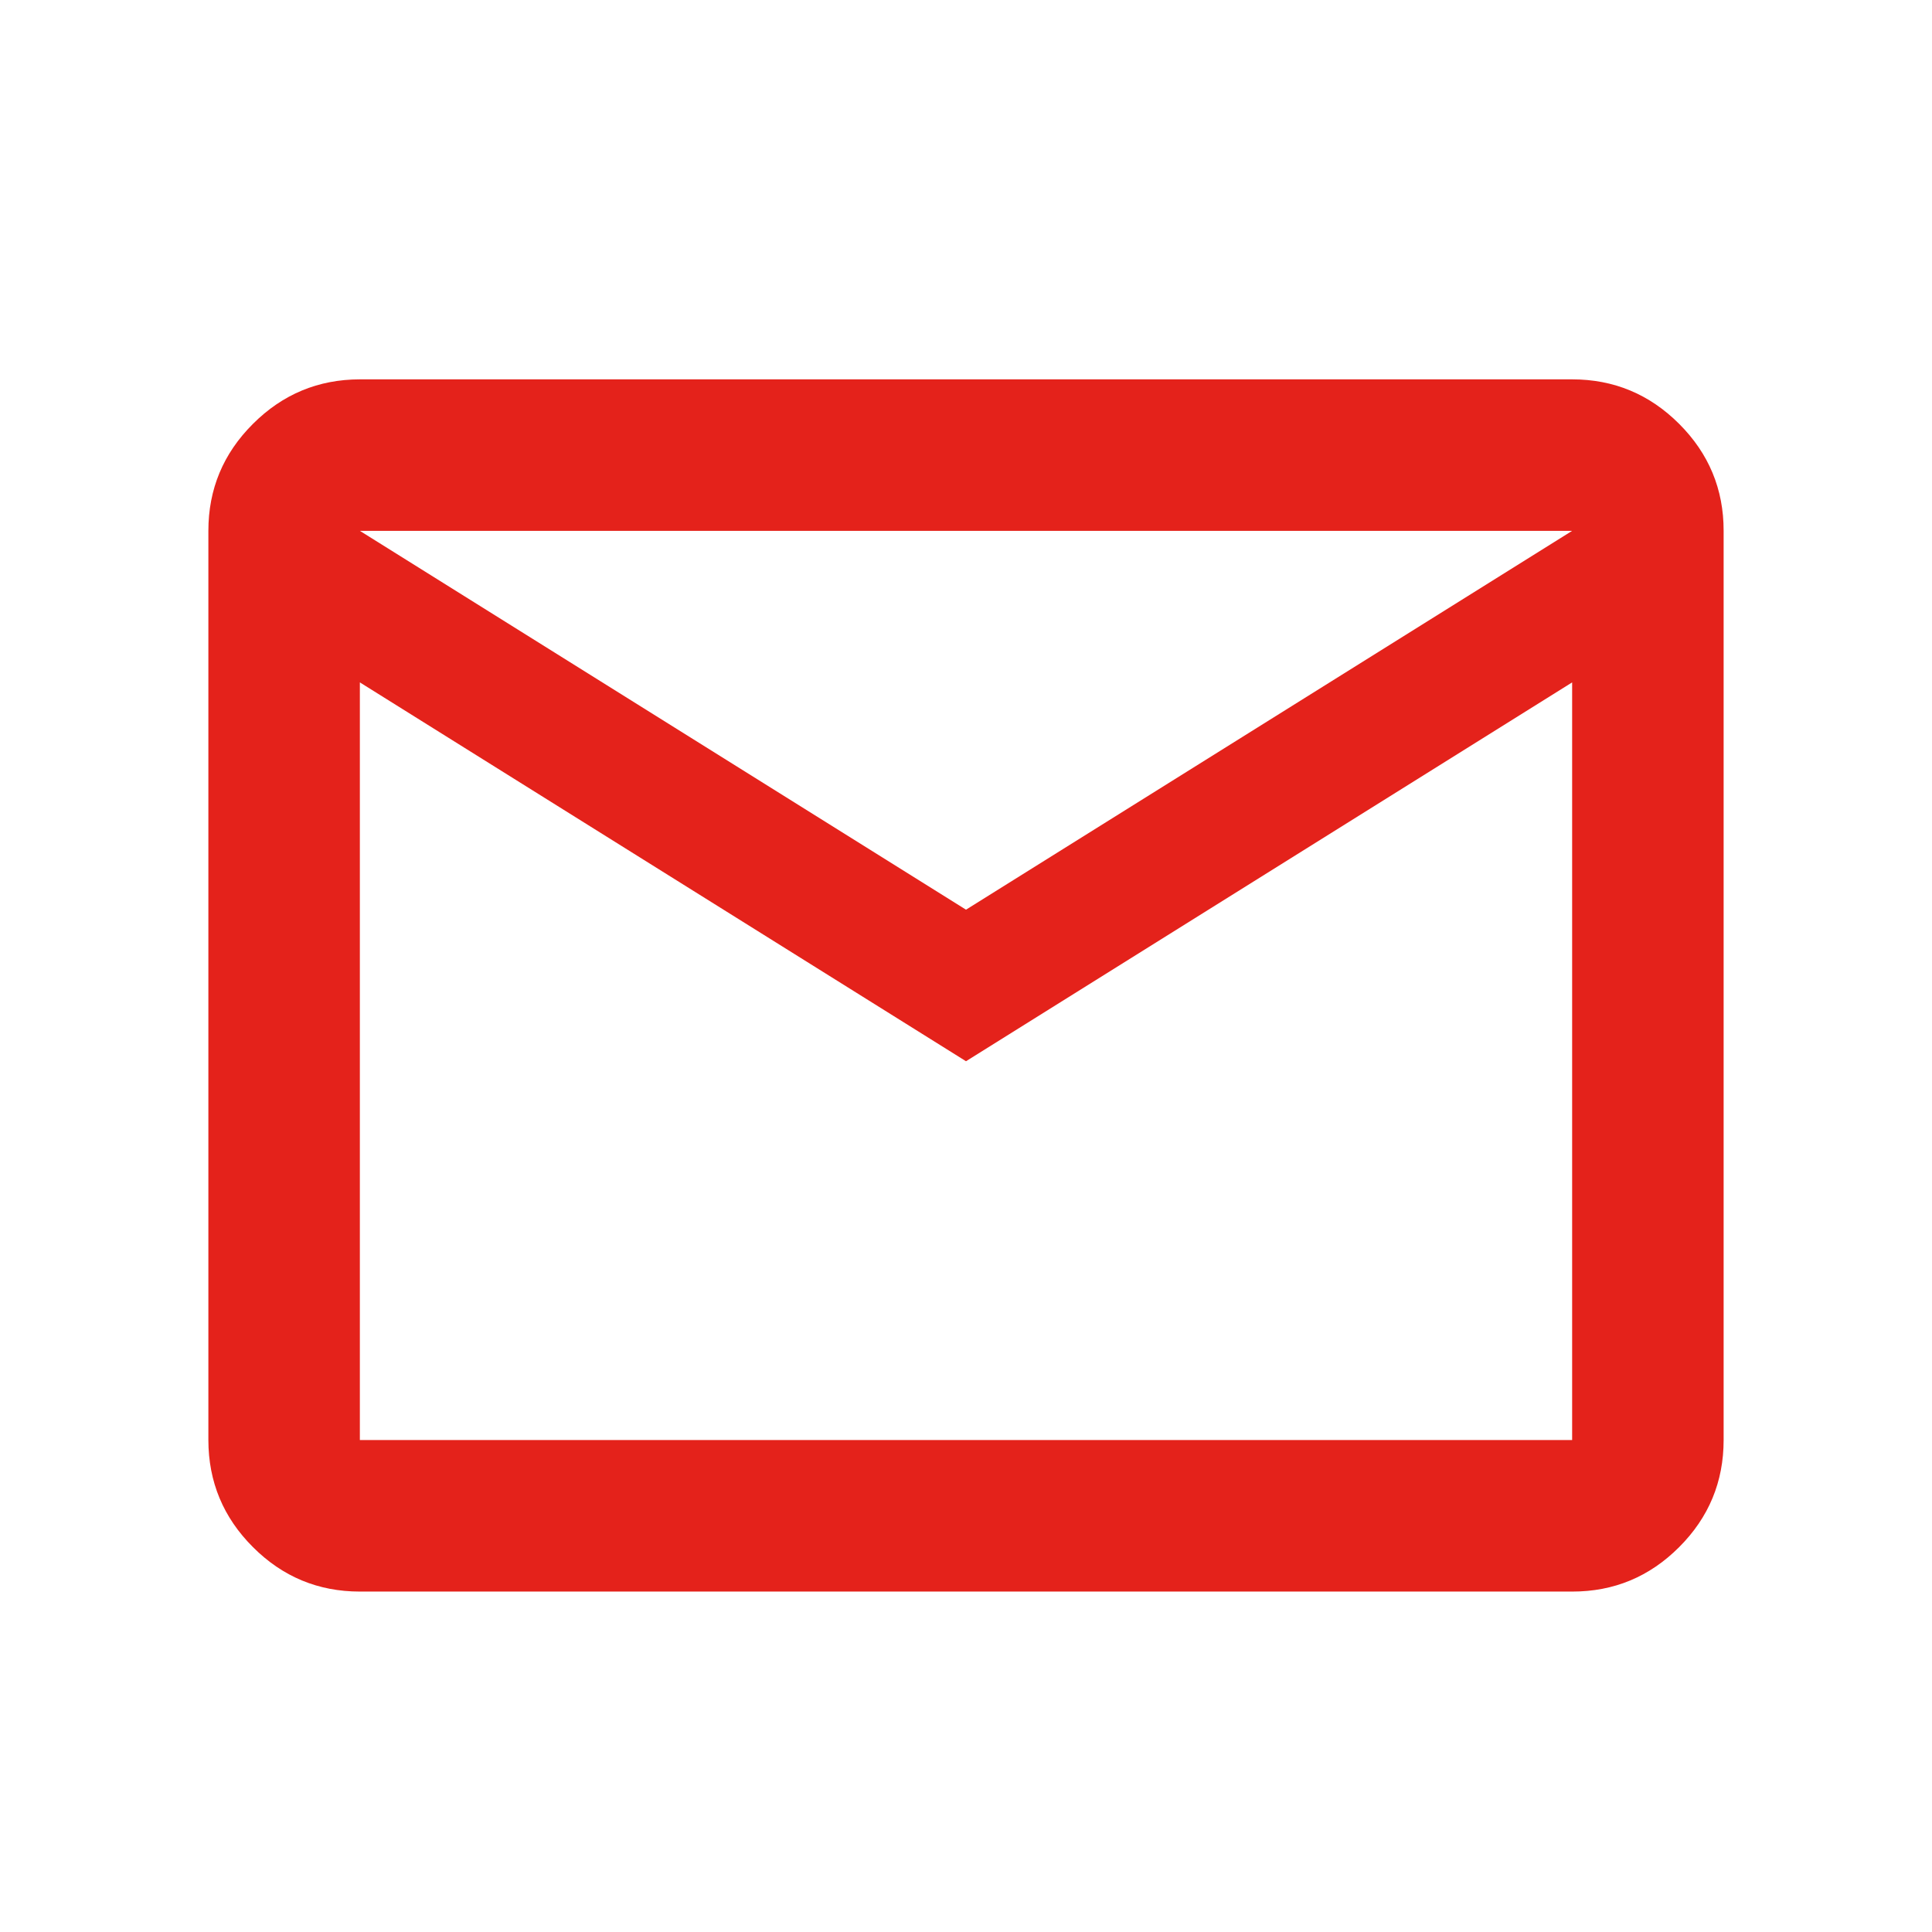
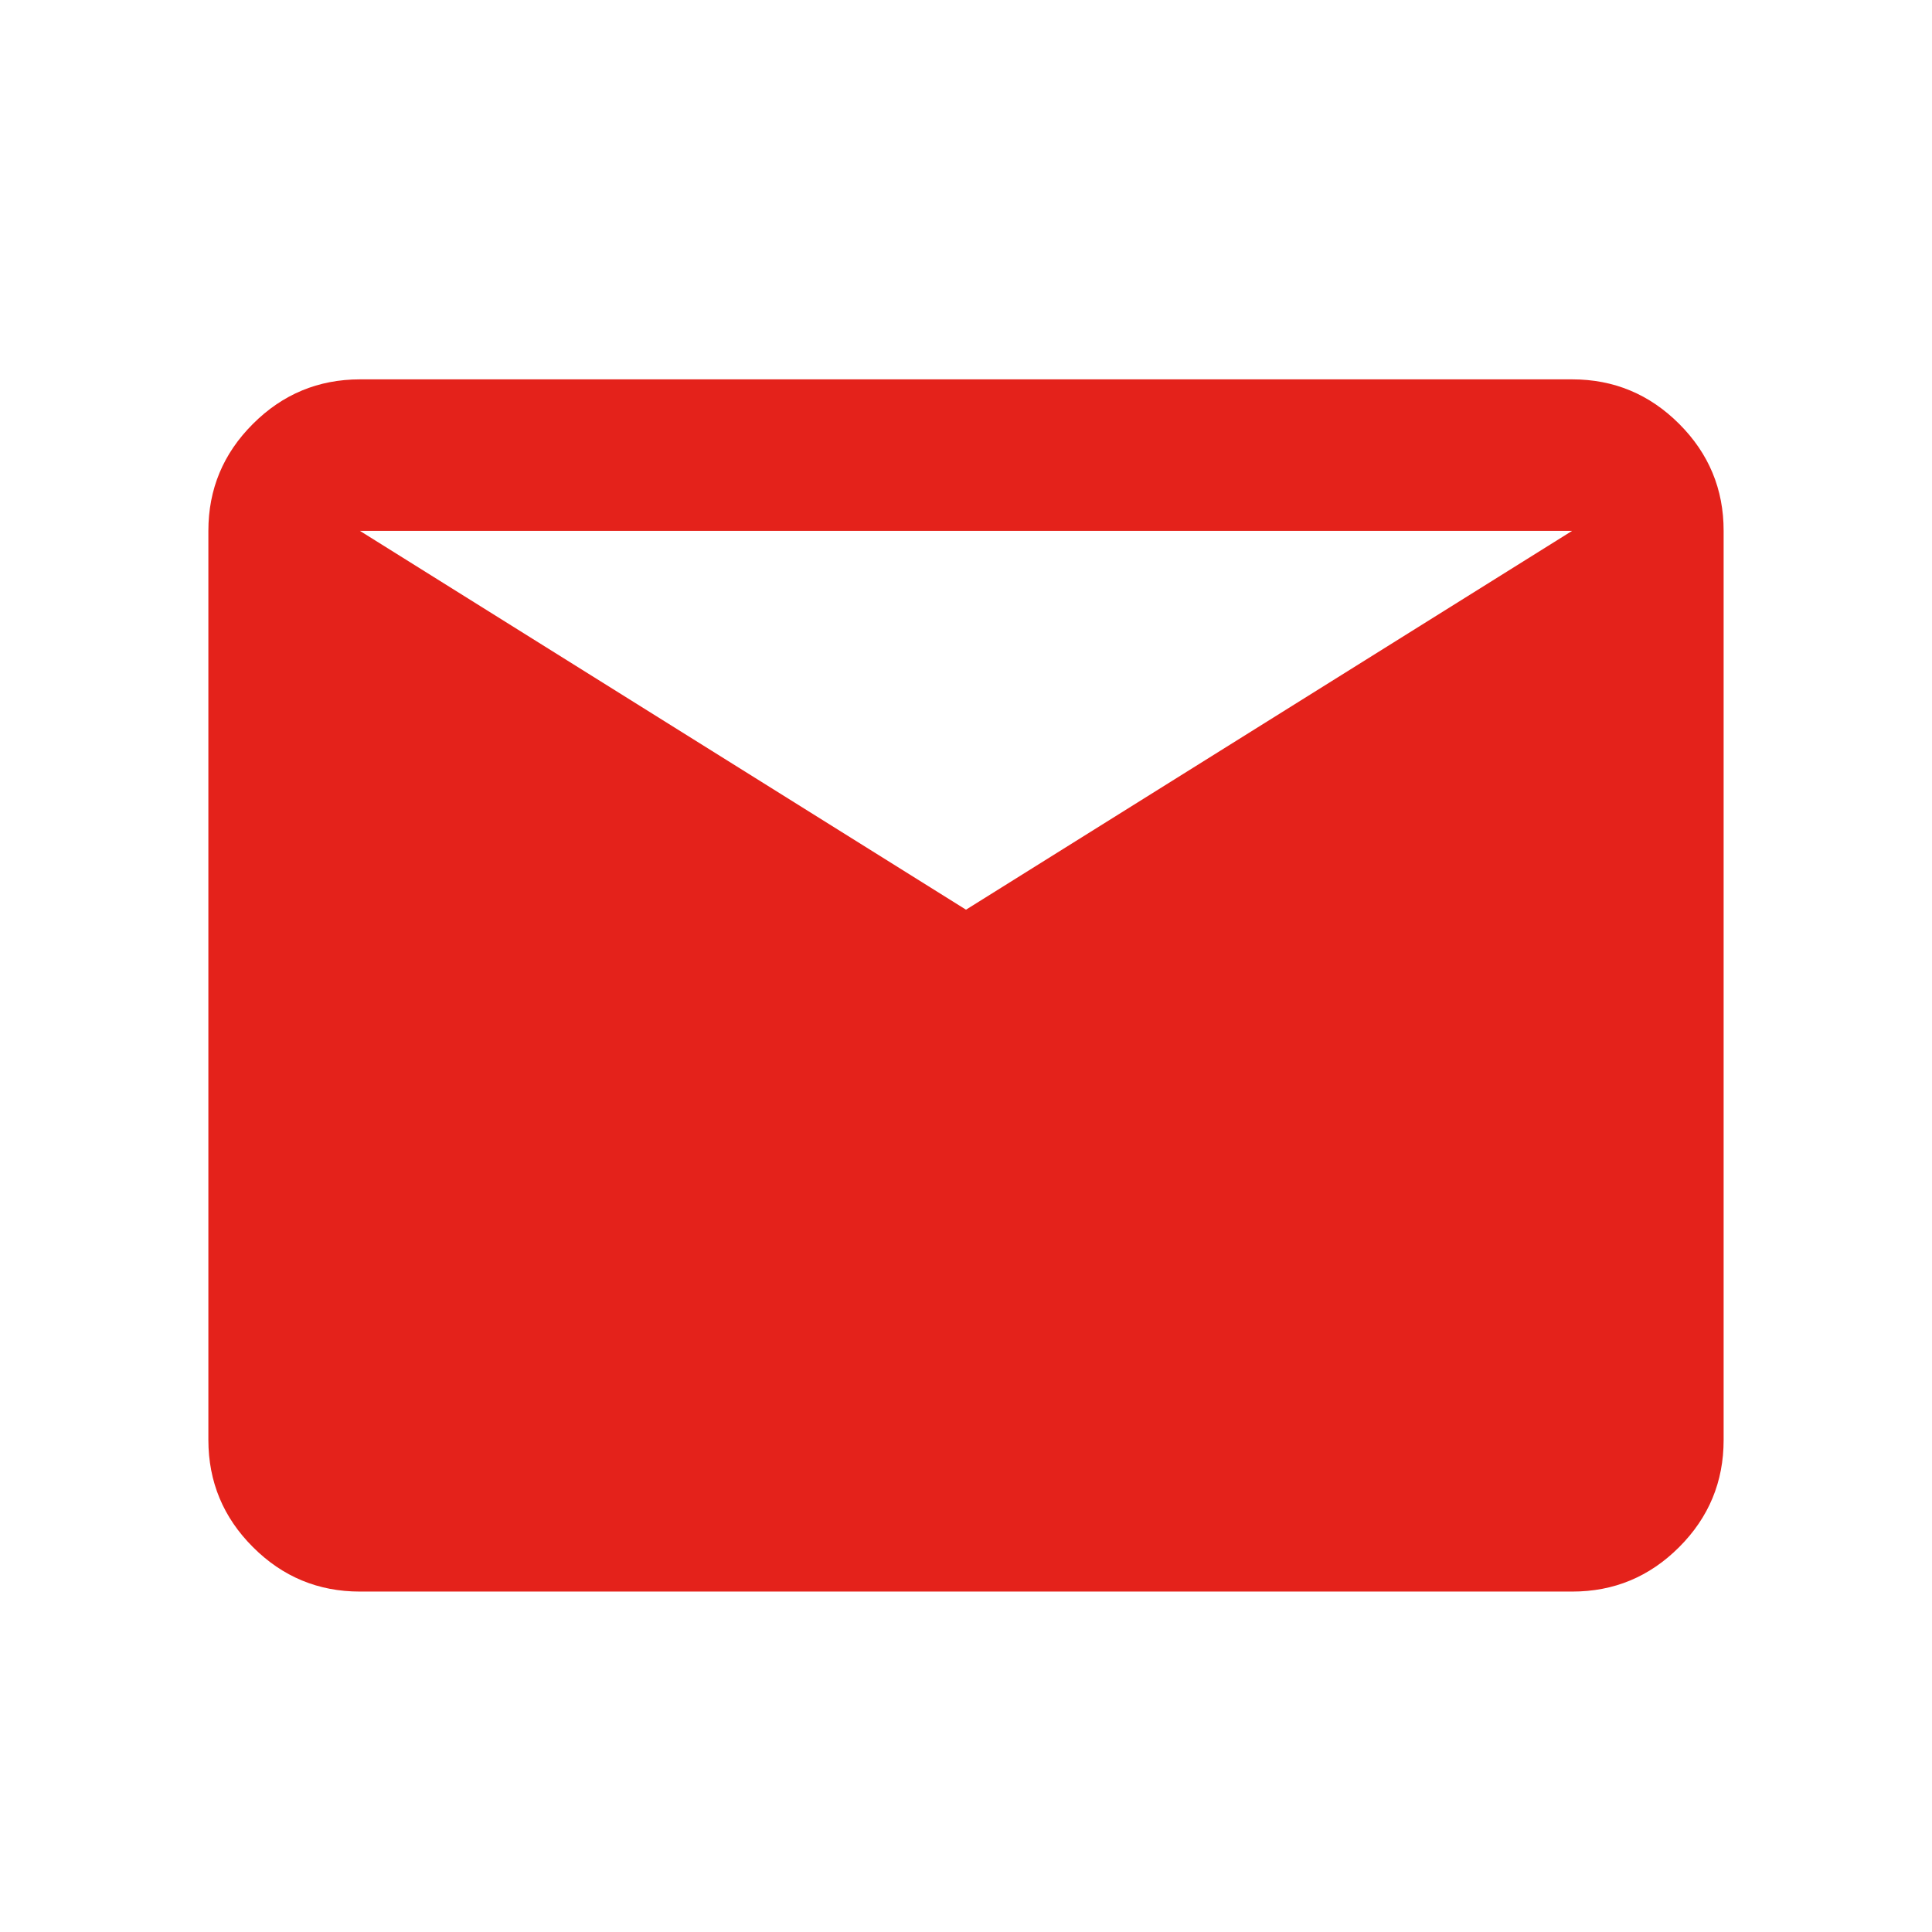
<svg xmlns="http://www.w3.org/2000/svg" width="34" height="34" viewBox="0 0 34 34" fill="none">
-   <path d="M6.333 28.009C5.6 28.009 4.972 27.748 4.451 27.226C3.929 26.705 3.668 26.077 3.667 25.342V9.342C3.667 8.609 3.928 7.982 4.451 7.46C4.973 6.938 5.601 6.677 6.333 6.676H27.667C28.4 6.676 29.028 6.937 29.551 7.46C30.073 7.982 30.334 8.61 30.333 9.342V25.342C30.333 26.076 30.073 26.704 29.551 27.226C29.029 27.749 28.401 28.01 27.667 28.009H6.333ZM17 18.676L6.333 12.009V25.342H27.667V12.009L17 18.676ZM17 16.009L27.667 9.342H6.333L17 16.009ZM6.333 12.009V9.342V25.342V12.009Z" fill="#E4221B" />
+   <path d="M6.333 28.009C5.6 28.009 4.972 27.748 4.451 27.226C3.929 26.705 3.668 26.077 3.667 25.342V9.342C3.667 8.609 3.928 7.982 4.451 7.46C4.973 6.938 5.601 6.677 6.333 6.676H27.667C28.4 6.676 29.028 6.937 29.551 7.46C30.073 7.982 30.334 8.61 30.333 9.342V25.342C30.333 26.076 30.073 26.704 29.551 27.226C29.029 27.749 28.401 28.01 27.667 28.009H6.333ZM17 18.676L6.333 12.009V25.342V12.009L17 18.676ZM17 16.009L27.667 9.342H6.333L17 16.009ZM6.333 12.009V9.342V25.342V12.009Z" fill="#E4221B" />
</svg>